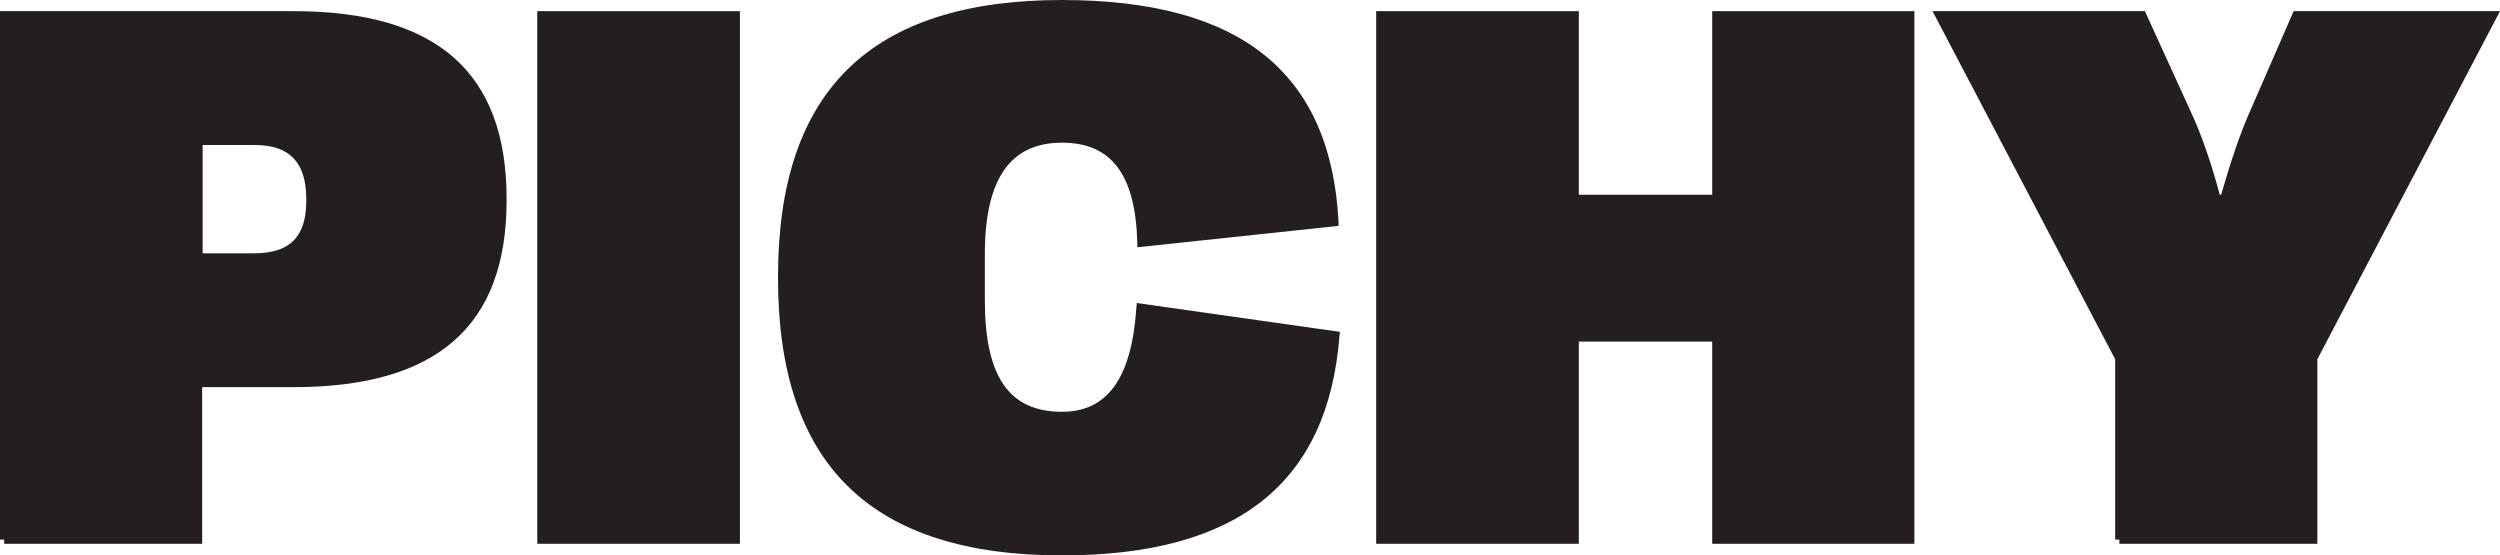
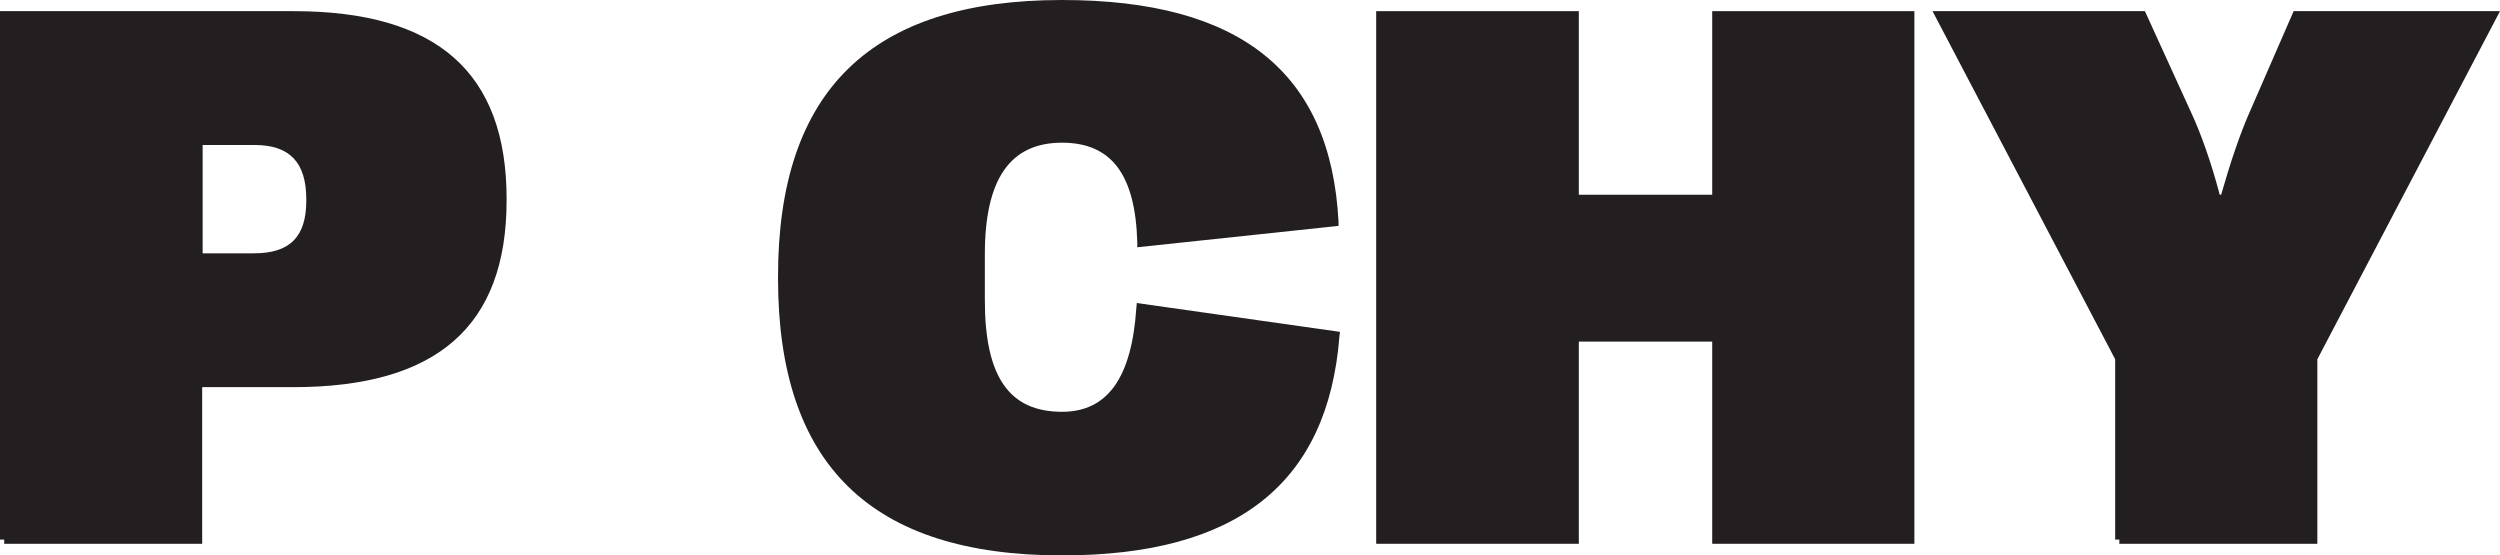
<svg xmlns="http://www.w3.org/2000/svg" id="Layer_1" x="0px" y="0px" viewBox="0 0 537.9 119.5" style="enable-background:new 0 0 537.9 119.5;" xml:space="preserve">
  <style type="text/css"> .st0{fill:#231F20;} </style>
  <path class="st0" d="M63.2,2.4H0v113.7h0.9v0.9h42.6V83.3h19.6C94,83.3,109,70.2,109,43.1v-0.3C109,15.6,94,2.4,63.2,2.4z M65.9,42.9v0.3c0,7.7-3.5,11.3-11.2,11.3H43.6V31.2h11.2C62.3,31.2,65.9,34.9,65.9,42.9z" />
-   <rect x="115.6" y="2.4" class="st0" width="43.6" height="114.6" />
  <path class="st0" d="M244.6,65.2l-0.1,1c-1,15.1-6.2,22.4-16,22.4c-11.4,0-16.6-7.6-16.6-24v-9.9c0-16.1,5.4-24,16.6-24 c10.6,0,15.8,6.8,16.2,21.5l0,1l43.3-4.6l0-0.9C286.3,15.6,266.9,0,228.5,0c-41.1,0-61.1,19.5-61.1,59.5l0,0.4 c0,40.1,20,59.6,61.1,59.6c37.6,0,57.2-15.4,59.7-47.2l0.1-0.9L244.6,65.2z" />
  <polygon class="st0" points="368.4,2.4 368.4,41.9 339.7,41.9 339.7,2.4 296.1,2.4 296.1,117 339.7,117 339.7,73.5 368.4,73.5 368.4,117 411.9,117 411.9,2.4 " />
  <path class="st0" d="M493.5,2.4L484,24.2c-2,4.5-4.1,10.7-6.1,17.7h-0.3c-1.8-6.8-4-13.1-6.2-17.8l-9.9-21.7h-45.7l39.3,74.9v38.8 h0.9v0.9h42.6V77.3l39.3-74.9H493.5z" />
</svg>